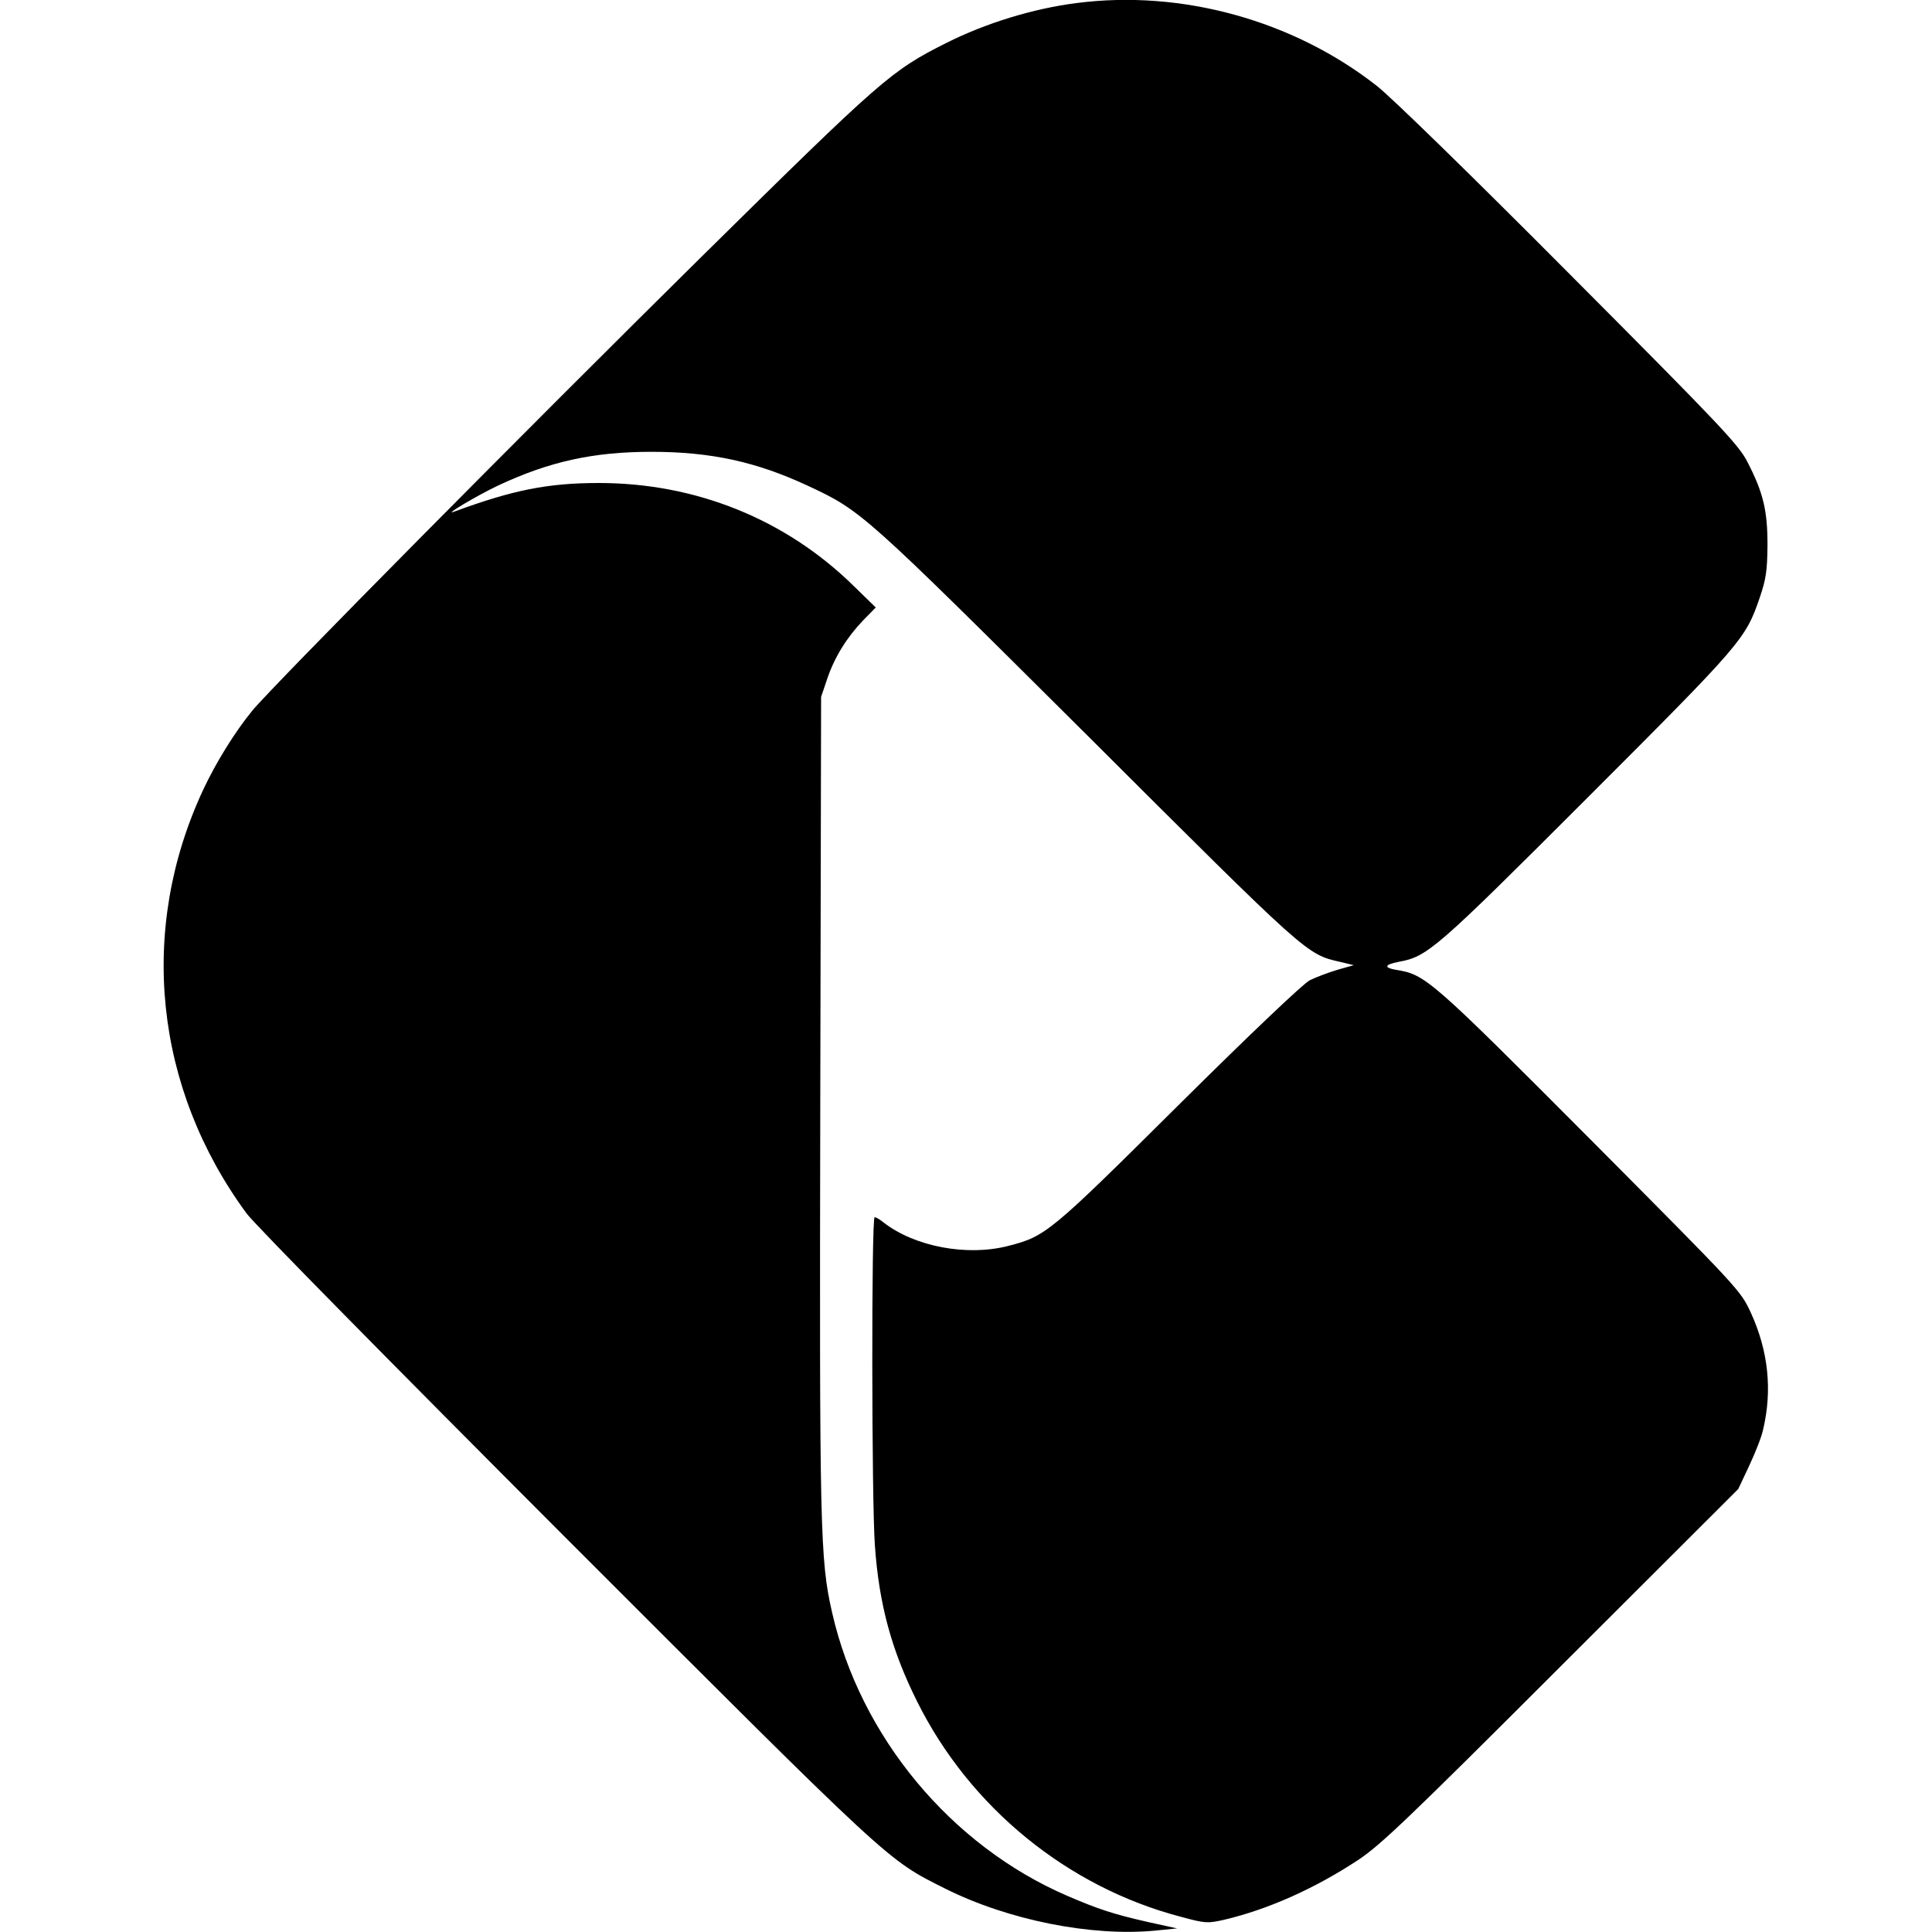
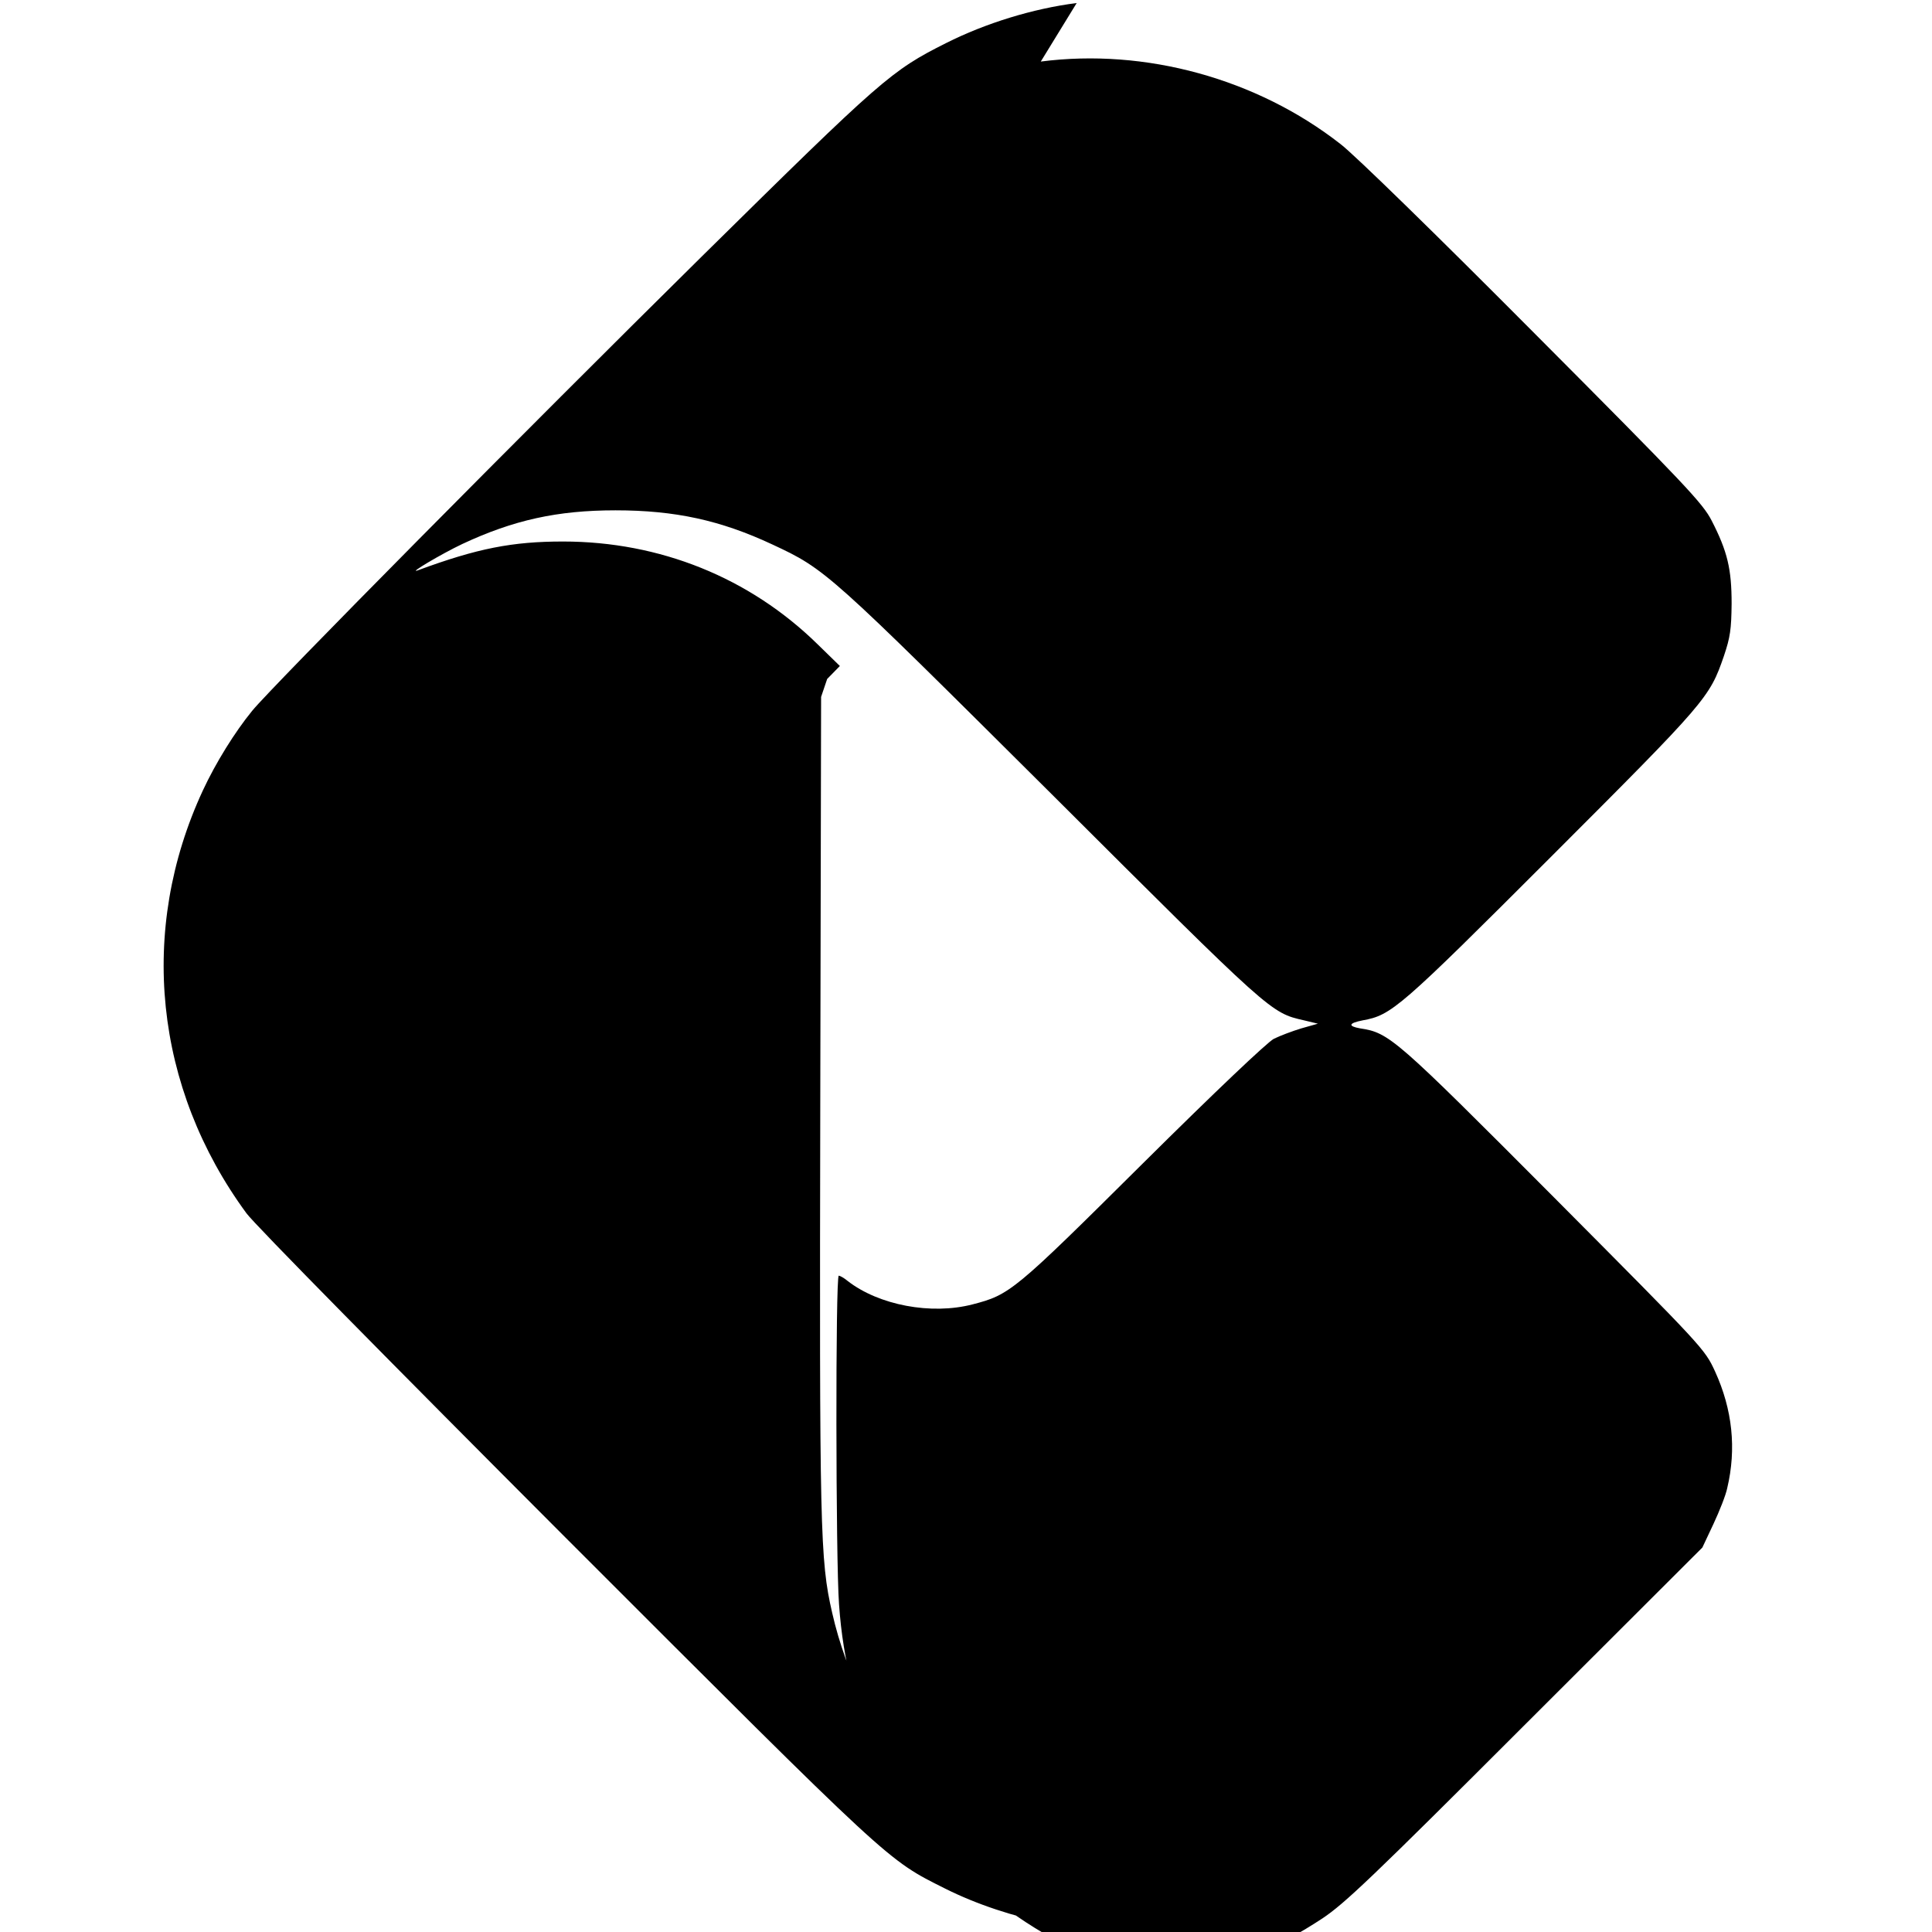
<svg xmlns="http://www.w3.org/2000/svg" version="1.0" width="700pt" height="700pt" viewBox="0 0 700 700" preserveAspectRatio="xMidYMid meet">
  <g transform="translate(0,700) scale(0.1,-0.1)" fill="#000000" stroke="none">
-     <path d="M3901 6989 c-158 -20 -330 -73 -473 -145 -199 -100 -231 -128 -883 -771 -635 -627 -1560 -1561 -1631 -1648 -63 -77 -132 -188 -179 -289 -235 -506 -176 -1077 158 -1532 28 -39 528 -546 1156 -1175 1192 -1192 1163 -1165 1376 -1272 228 -114 529 -174 760 -152 l80 8 -105 23 c-127 29 -179 46 -293 95 -422 182 -750 577 -852 1026 -44 191 -46 299 -43 1853 l3 1465 22 65 c27 80 71 150 130 212 l46 47 -81 79 c-246 241 -571 372 -922 372 -184 0 -311 -25 -525 -104 -42 -16 84 59 160 95 186 87 345 122 555 122 216 0 381 -36 569 -124 193 -90 200 -97 1011 -904 800 -798 793 -792 915 -820 l50 -12 -60 -17 c-33 -10 -78 -27 -100 -38 -24 -13 -208 -187 -475 -452 -467 -464 -481 -475 -616 -510 -150 -39 -340 -3 -453 85 -13 11 -28 19 -32 19 -12 0 -11 -1031 1 -1191 15 -213 61 -380 153 -564 191 -384 546 -673 956 -780 88 -24 96 -24 155 -11 161 38 329 113 487 217 81 54 179 147 735 703 l642 641 40 85 c22 47 45 105 50 130 34 143 19 285 -44 423 -38 82 -39 83 -583 630 -577 579 -597 597 -703 613 -45 8 -42 19 9 29 105 19 132 42 684 594 563 563 573 575 625 726 23 68 27 97 28 190 0 125 -15 189 -72 300 -32 63 -92 127 -646 683 -346 348 -649 644 -699 682 -303 237 -707 348 -1086 299z" />
+     <path d="M3901 6989 c-158 -20 -330 -73 -473 -145 -199 -100 -231 -128 -883 -771 -635 -627 -1560 -1561 -1631 -1648 -63 -77 -132 -188 -179 -289 -235 -506 -176 -1077 158 -1532 28 -39 528 -546 1156 -1175 1192 -1192 1163 -1165 1376 -1272 228 -114 529 -174 760 -152 l80 8 -105 23 c-127 29 -179 46 -293 95 -422 182 -750 577 -852 1026 -44 191 -46 299 -43 1853 l3 1465 22 65 l46 47 -81 79 c-246 241 -571 372 -922 372 -184 0 -311 -25 -525 -104 -42 -16 84 59 160 95 186 87 345 122 555 122 216 0 381 -36 569 -124 193 -90 200 -97 1011 -904 800 -798 793 -792 915 -820 l50 -12 -60 -17 c-33 -10 -78 -27 -100 -38 -24 -13 -208 -187 -475 -452 -467 -464 -481 -475 -616 -510 -150 -39 -340 -3 -453 85 -13 11 -28 19 -32 19 -12 0 -11 -1031 1 -1191 15 -213 61 -380 153 -564 191 -384 546 -673 956 -780 88 -24 96 -24 155 -11 161 38 329 113 487 217 81 54 179 147 735 703 l642 641 40 85 c22 47 45 105 50 130 34 143 19 285 -44 423 -38 82 -39 83 -583 630 -577 579 -597 597 -703 613 -45 8 -42 19 9 29 105 19 132 42 684 594 563 563 573 575 625 726 23 68 27 97 28 190 0 125 -15 189 -72 300 -32 63 -92 127 -646 683 -346 348 -649 644 -699 682 -303 237 -707 348 -1086 299z" />
  </g>
</svg>